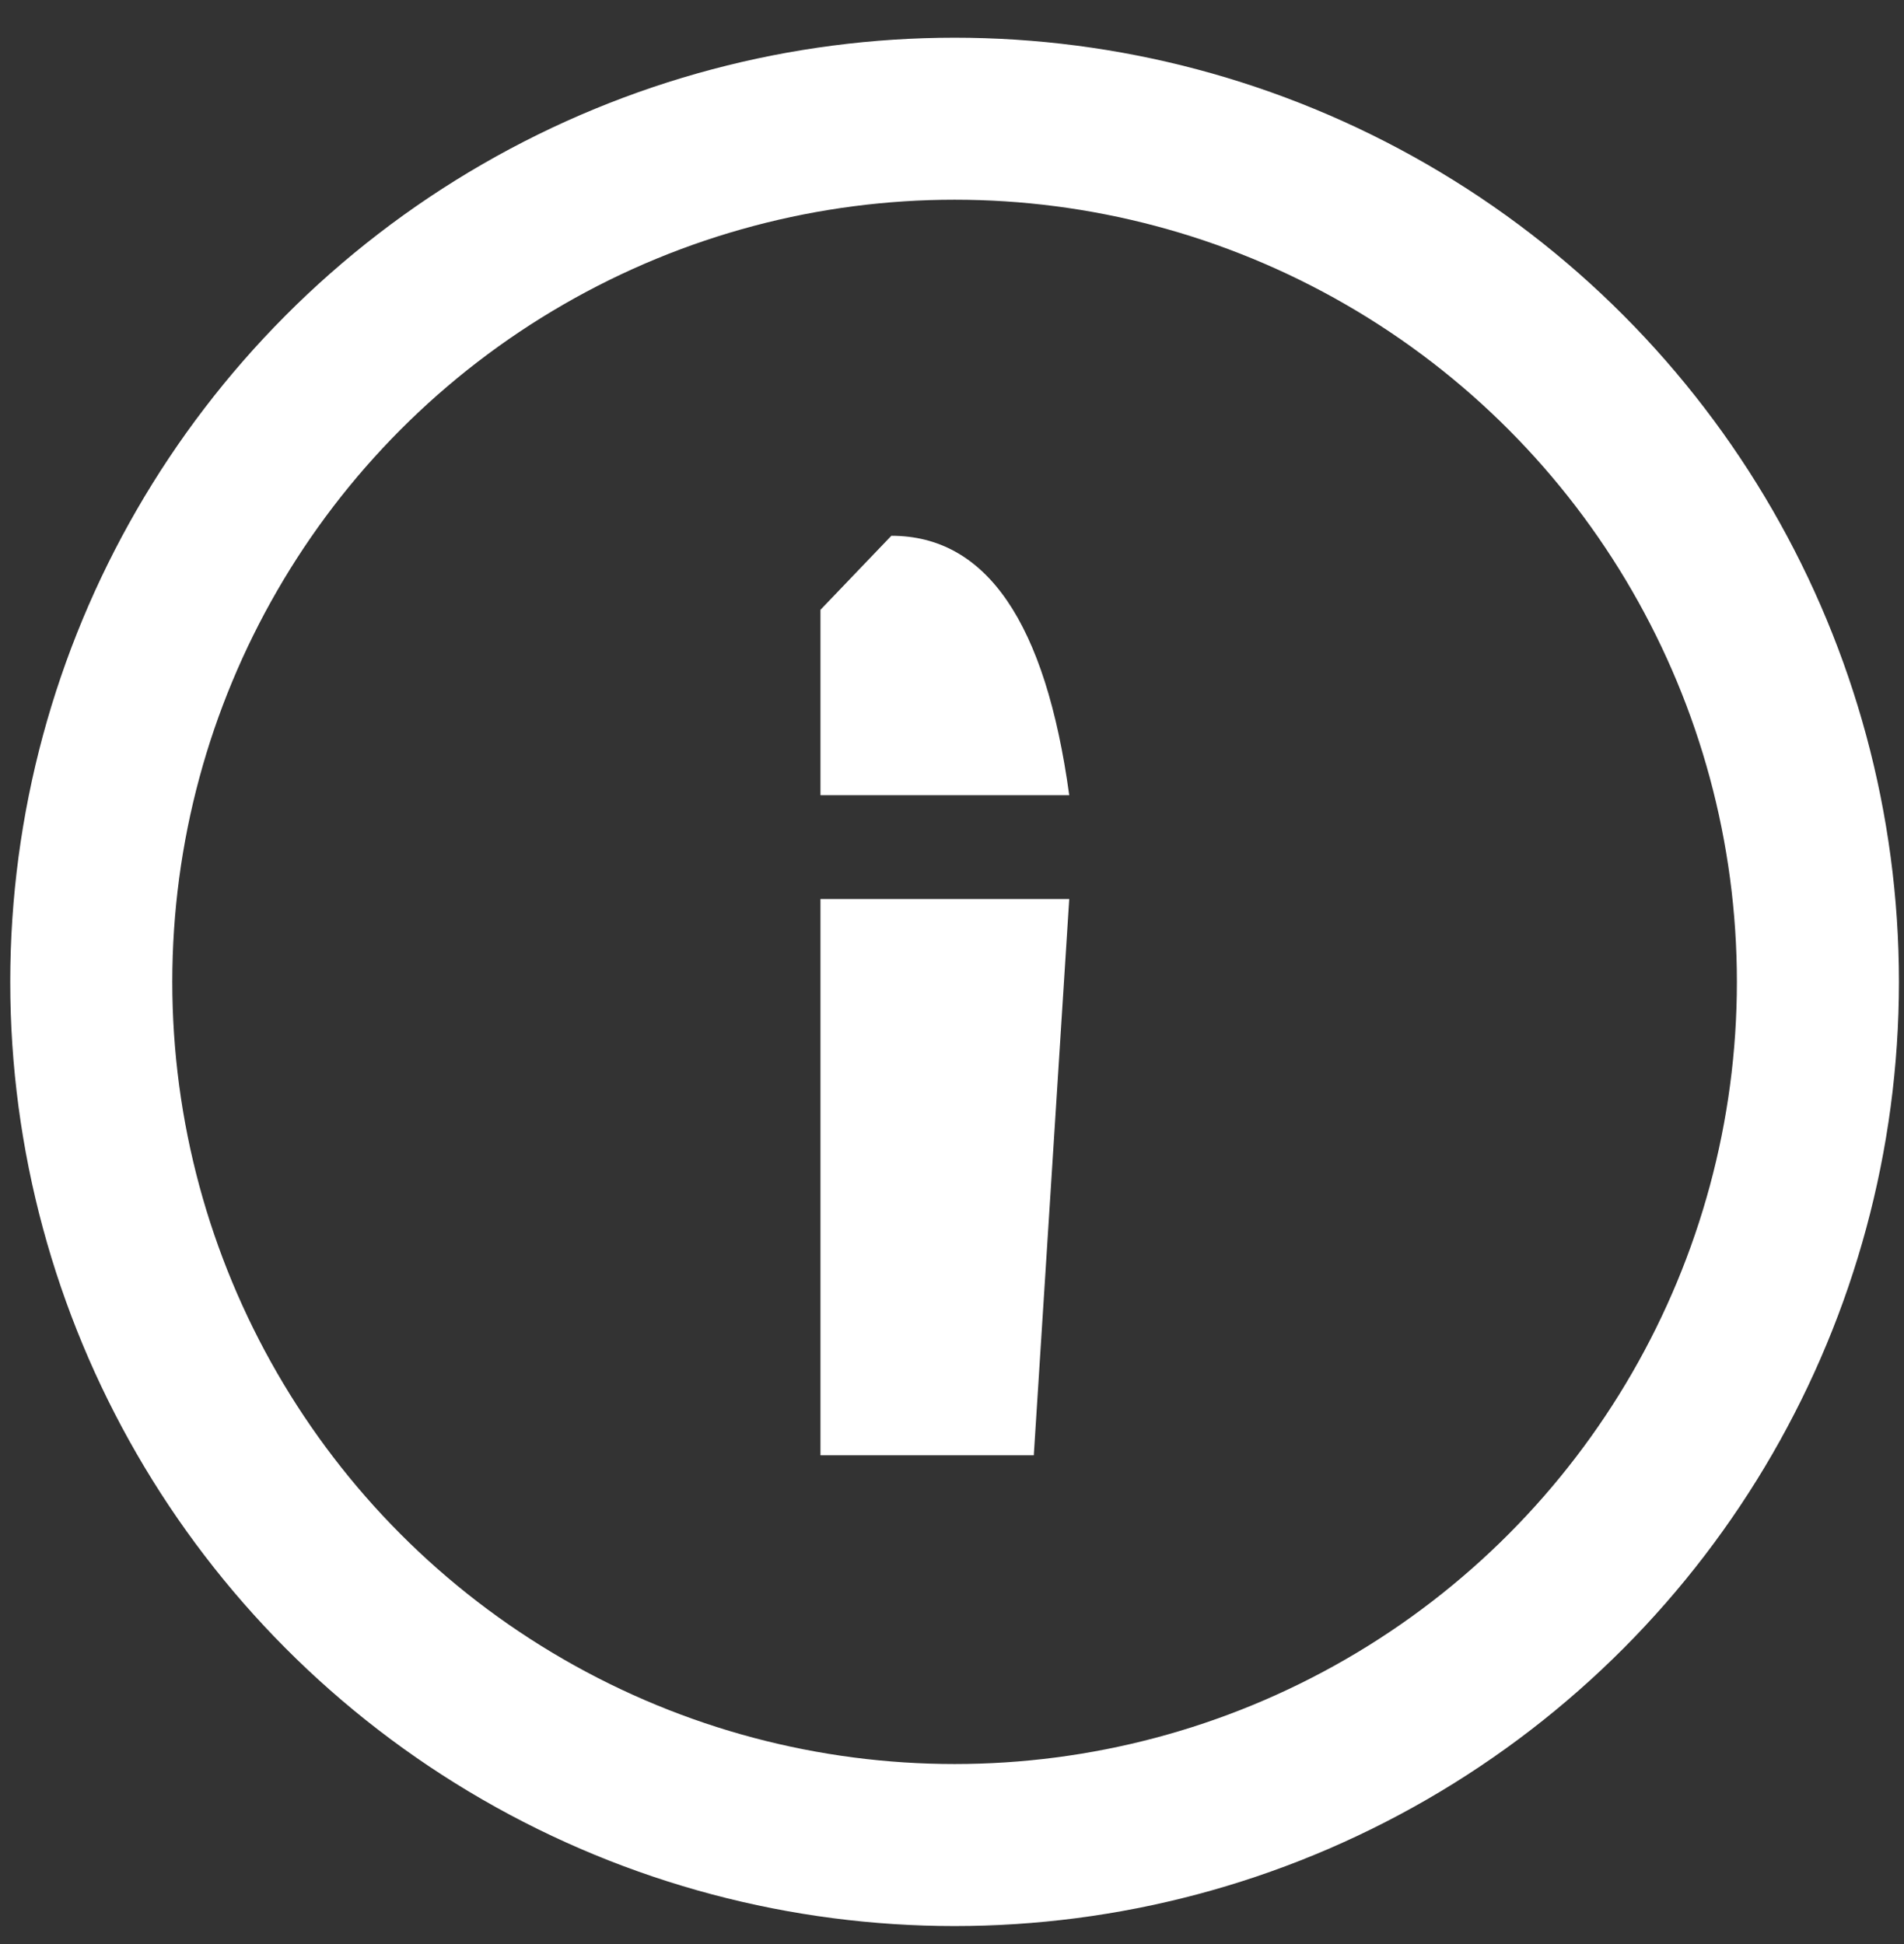
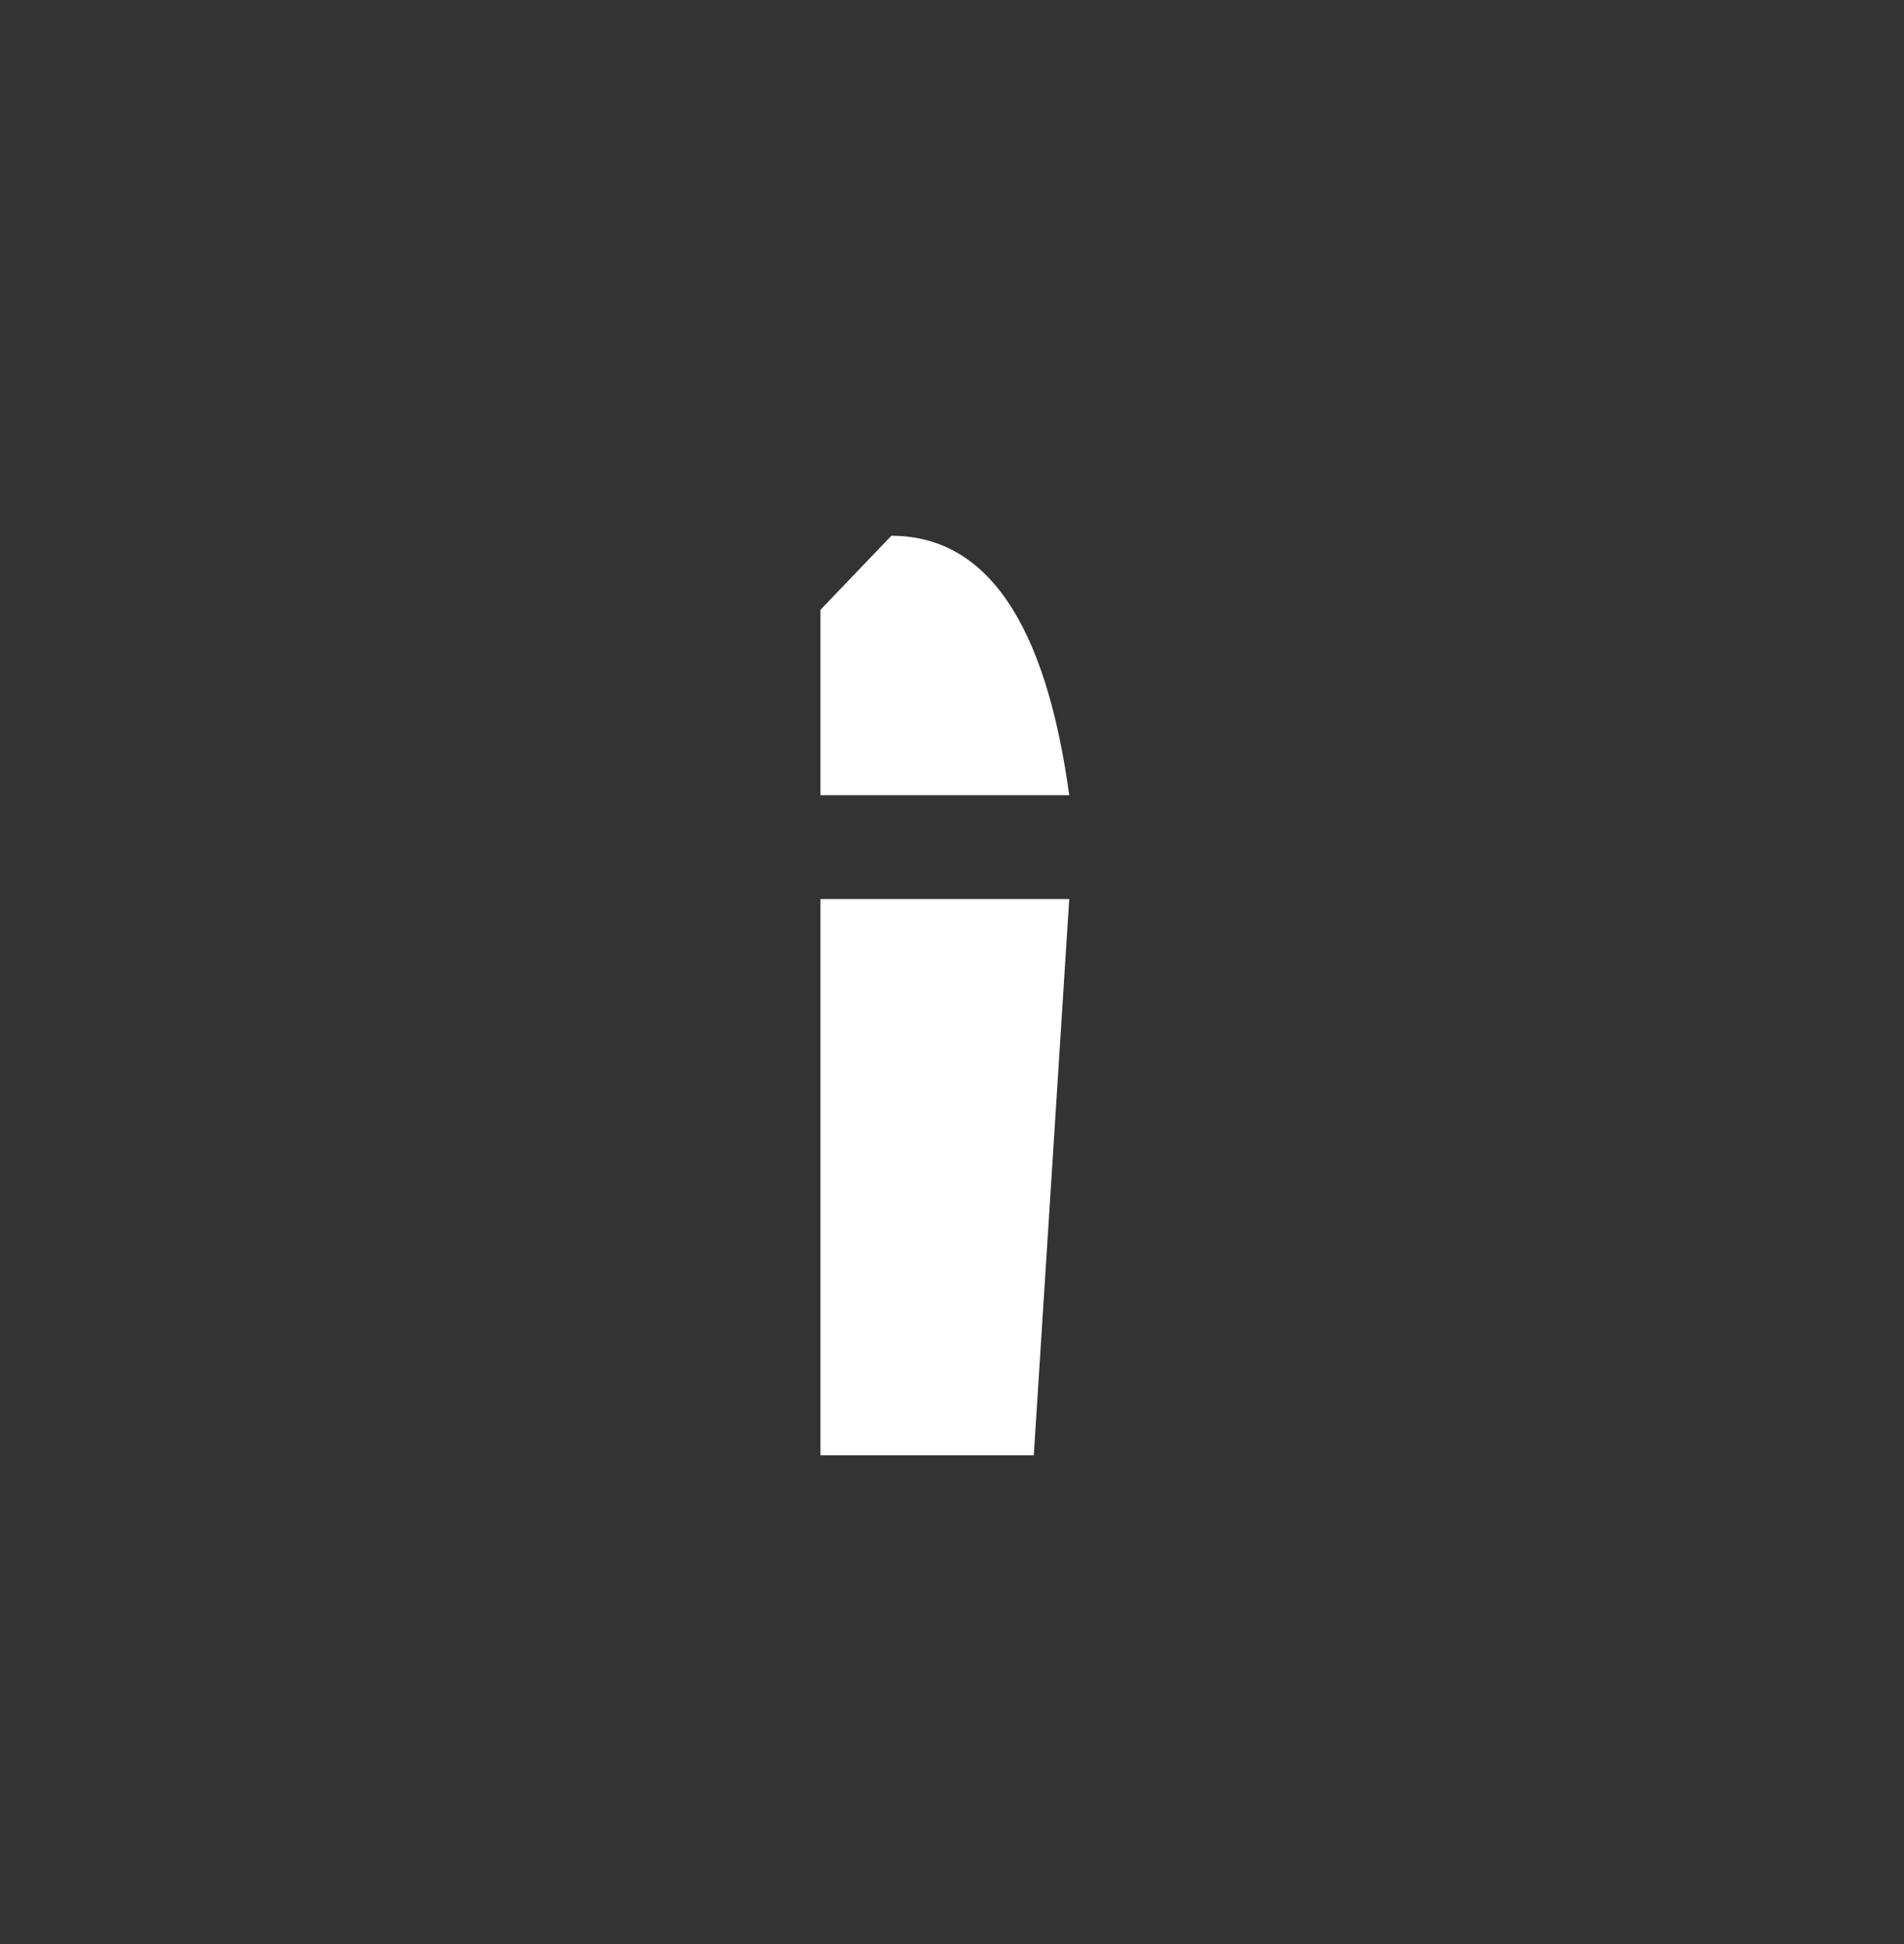
<svg xmlns="http://www.w3.org/2000/svg" width="47" height="48" viewBox="0 0 47 48" fill="none">
  <rect x="0" y="0" width="47" height="48" fill="#333333" stroke="none" />
-   <circle cx="23.564" cy="24.242" r="21.311" stroke="white" stroke-width="4" />
  <path d="M22.003 13.228C24.347 13.228 25.81 15.363 26.394 19.634H20.253V15.056L22.003 13.228ZM26.394 22.197L25.519 35.931H20.253V22.197H26.394Z" fill="white" />
</svg>